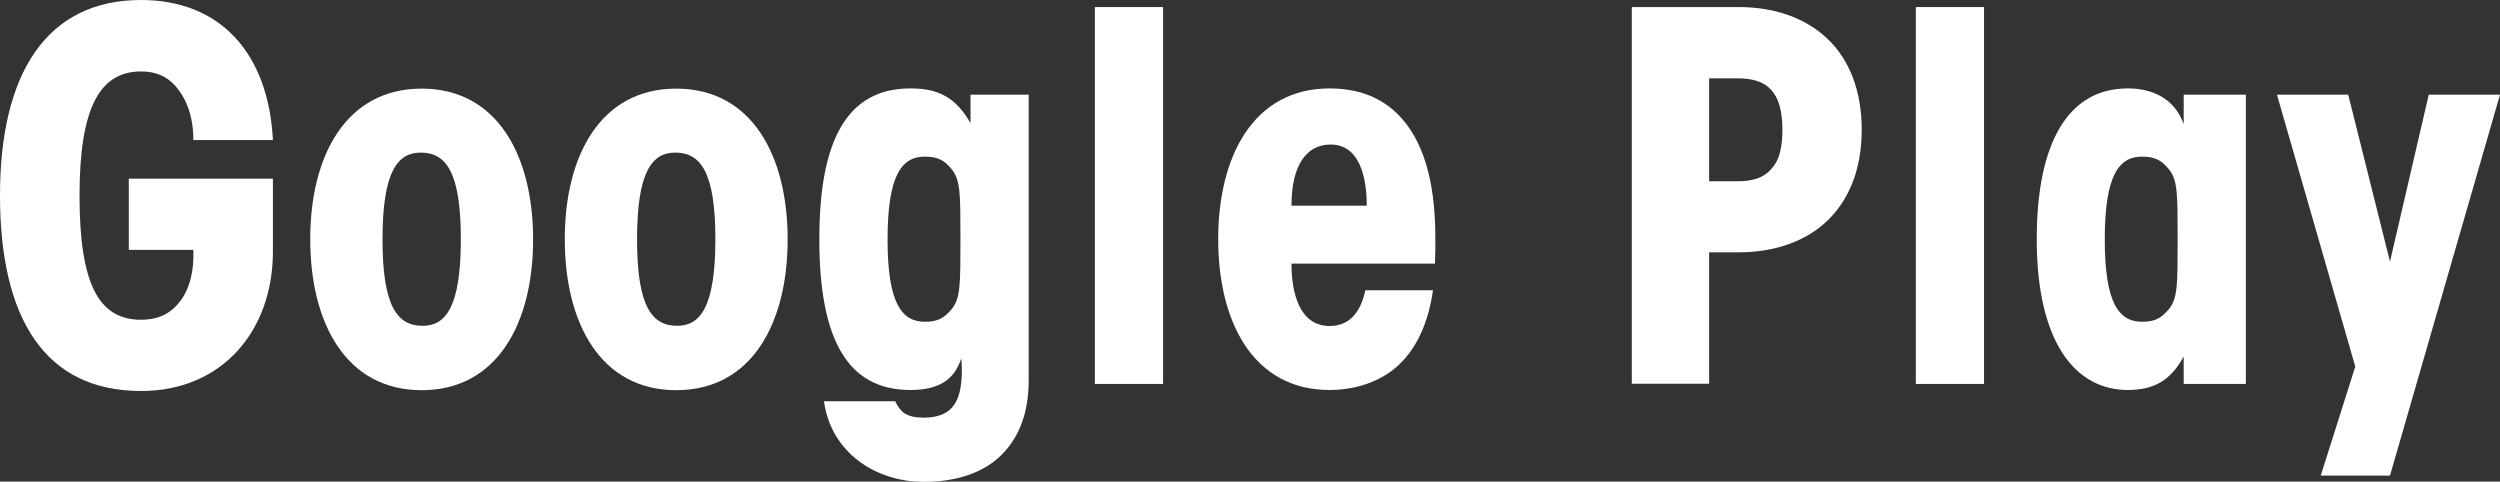
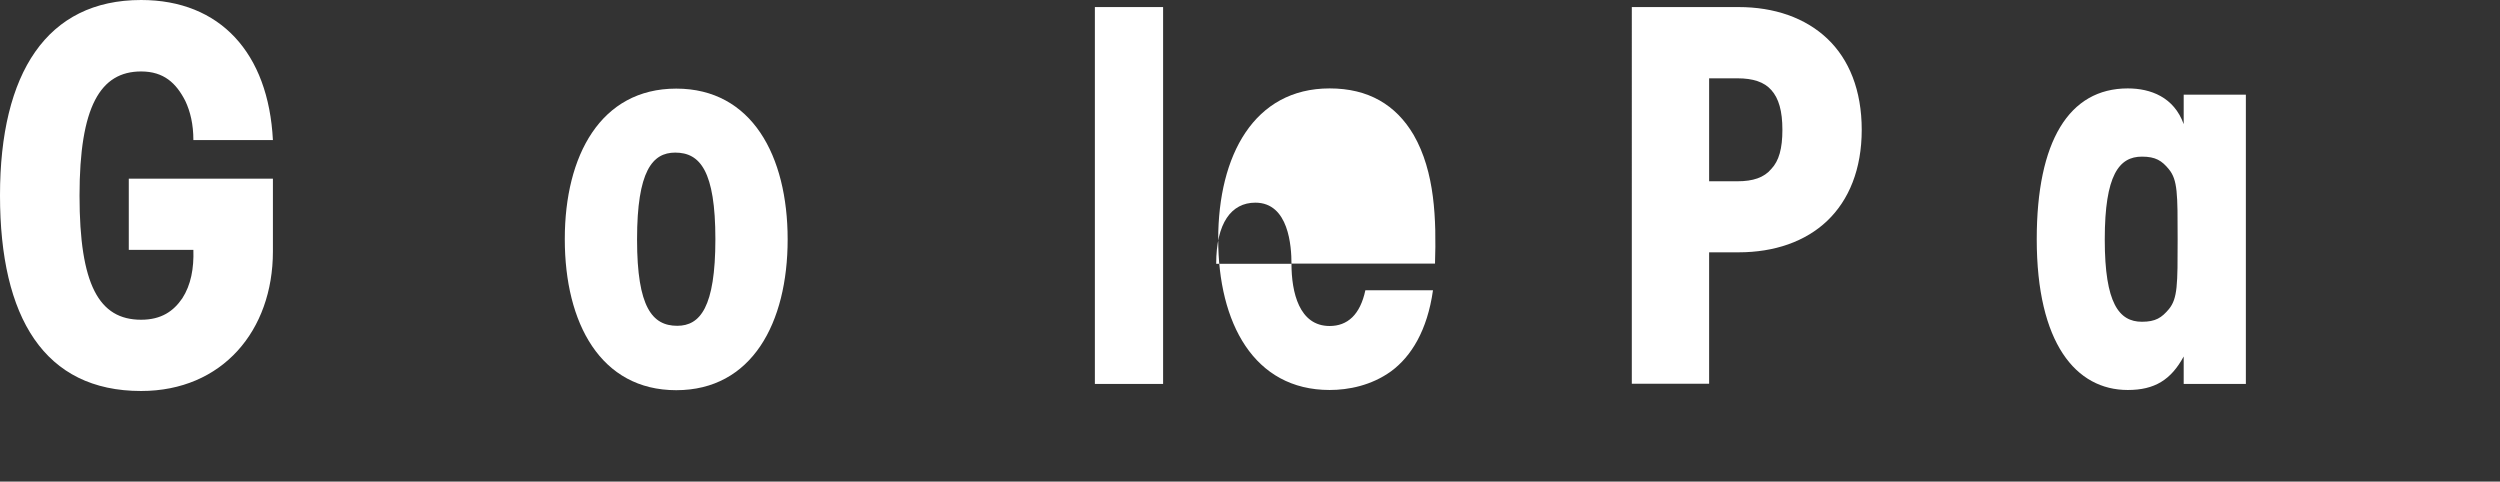
<svg xmlns="http://www.w3.org/2000/svg" id="_レイヤー_2" viewBox="0 0 123.85 23.86">
  <rect x="0" y="0" width="123.85" height="23.86" fill="#333333" stroke="none" />
  <defs>
    <style>.cls-1{fill:#fff;stroke-width:0px;}</style>
  </defs>
  <g id="_文字">
    <path class="cls-1" d="M9.58,6.94c0-.78-.15-1.41-.4-1.94-.45-.88-1.06-1.46-2.19-1.46-2.02,0-3.05,1.74-3.05,6.15s.96,6.15,3.05,6.15c1.01,0,1.61-.43,2.04-1.06.43-.66.58-1.49.55-2.4h-3.2v-3.53h7.14v3.61c0,3.91-2.5,6.91-6.53,6.91-4.79,0-6.99-3.63-6.99-9.69S2.32,0,6.99,0c3.91,0,6.31,2.62,6.53,6.94h-3.93Z" />
-     <path class="cls-1" d="M15.37,11.83c0-4.11,1.77-7.44,5.52-7.44s5.52,3.33,5.52,7.47-1.77,7.47-5.52,7.47-5.52-3.33-5.52-7.47v-.03ZM18.95,11.88c0,3.35.76,4.26,1.99,4.26,1.13,0,1.89-.91,1.89-4.29s-.76-4.29-1.99-4.29c-1.13,0-1.89.91-1.89,4.29v.02Z" />
    <path class="cls-1" d="M27.98,11.83c0-4.11,1.77-7.44,5.52-7.44s5.52,3.33,5.52,7.47-1.77,7.47-5.52,7.47-5.52-3.33-5.52-7.47v-.03ZM31.56,11.88c0,3.35.76,4.26,1.99,4.26,1.13,0,1.89-.91,1.89-4.29s-.76-4.29-1.99-4.29c-1.13,0-1.89.91-1.89,4.29v.02Z" />
-     <path class="cls-1" d="M50.96,18.87c0,1.54-.45,2.77-1.34,3.66-.86.86-2.17,1.34-3.86,1.34-2.37,0-4.59-1.44-4.94-3.99h3.53c.13.28.28.48.48.61.23.13.5.2.93.2,1.51,0,1.84-.91,1.89-2.17,0-.25,0-.5-.03-.76-.35,1.06-1.11,1.56-2.52,1.56-3.18,0-4.51-2.62-4.51-7.47s1.34-7.47,4.51-7.47c1.34,0,2.22.4,2.98,1.72v-1.41h2.88v14.18ZM43.97,11.88c0,3.15.71,4.06,1.84,4.06.68,0,.98-.2,1.34-.63.43-.53.43-1.21.43-3.46s0-2.93-.43-3.46c-.35-.43-.66-.63-1.34-.63-1.13,0-1.84.91-1.84,4.09v.02Z" />
    <path class="cls-1" d="M54.24.35h3.38v18.67h-3.38V.35Z" />
-     <path class="cls-1" d="M63.98,13.07c0,1.41.38,3.08,1.89,3.08.88,0,1.51-.55,1.77-1.77h3.35c-.28,1.99-1.08,3.28-2.07,4.01-.98.71-2.12.93-3.05.93-3.76,0-5.52-3.33-5.52-7.47s1.77-7.47,5.52-7.47c1.92,0,3.28.81,4.16,2.3,1.06,1.84,1.13,4.19,1.06,6.38h-7.11ZM67.71,10.19c0-.86-.13-3.03-1.79-3.03-1.19,0-1.94,1.01-1.94,3.03h3.73Z" />
+     <path class="cls-1" d="M63.98,13.07c0,1.41.38,3.08,1.89,3.08.88,0,1.51-.55,1.77-1.77h3.35c-.28,1.99-1.08,3.28-2.07,4.01-.98.71-2.12.93-3.05.93-3.76,0-5.52-3.33-5.52-7.47s1.77-7.47,5.52-7.47c1.92,0,3.28.81,4.16,2.3,1.06,1.84,1.13,4.19,1.06,6.38h-7.11Zc0-.86-.13-3.03-1.79-3.03-1.19,0-1.94,1.01-1.94,3.03h3.73Z" />
    <path class="cls-1" d="M86.13.35c1.77,0,3.3.53,4.39,1.56s1.71,2.57,1.71,4.52-.63,3.48-1.71,4.51-2.62,1.56-4.39,1.56h-1.46v6.51h-3.83V.35h5.3ZM84.67,8.98h1.41c.76,0,1.31-.18,1.67-.61.38-.4.55-1.01.55-1.94s-.18-1.56-.55-1.97c-.35-.4-.91-.58-1.67-.58h-1.41v5.1Z" />
-     <path class="cls-1" d="M94.91.35h3.38v18.67h-3.38V.35Z" />
    <path class="cls-1" d="M111.26,19.02h-3.08v-1.36c-.63,1.16-1.44,1.66-2.77,1.66-2.57,0-4.51-2.32-4.51-7.47,0-4.84,1.59-7.47,4.51-7.47,1.13,0,2.29.43,2.77,1.77v-1.46h3.08v14.33ZM104.27,11.88c0,3.15.71,4.06,1.84,4.06.68,0,.98-.2,1.34-.63.43-.53.43-1.21.43-3.46s0-2.93-.43-3.46c-.35-.43-.66-.63-1.34-.63-1.13,0-1.84.91-1.84,4.09v.02Z" />
-     <path class="cls-1" d="M116.68,18.16l-3.88-13.47h3.53l2.07,8.27,1.92-8.27h3.53l-5.45,18.87h-3.43l1.71-5.4Z" />
  </g>
</svg>